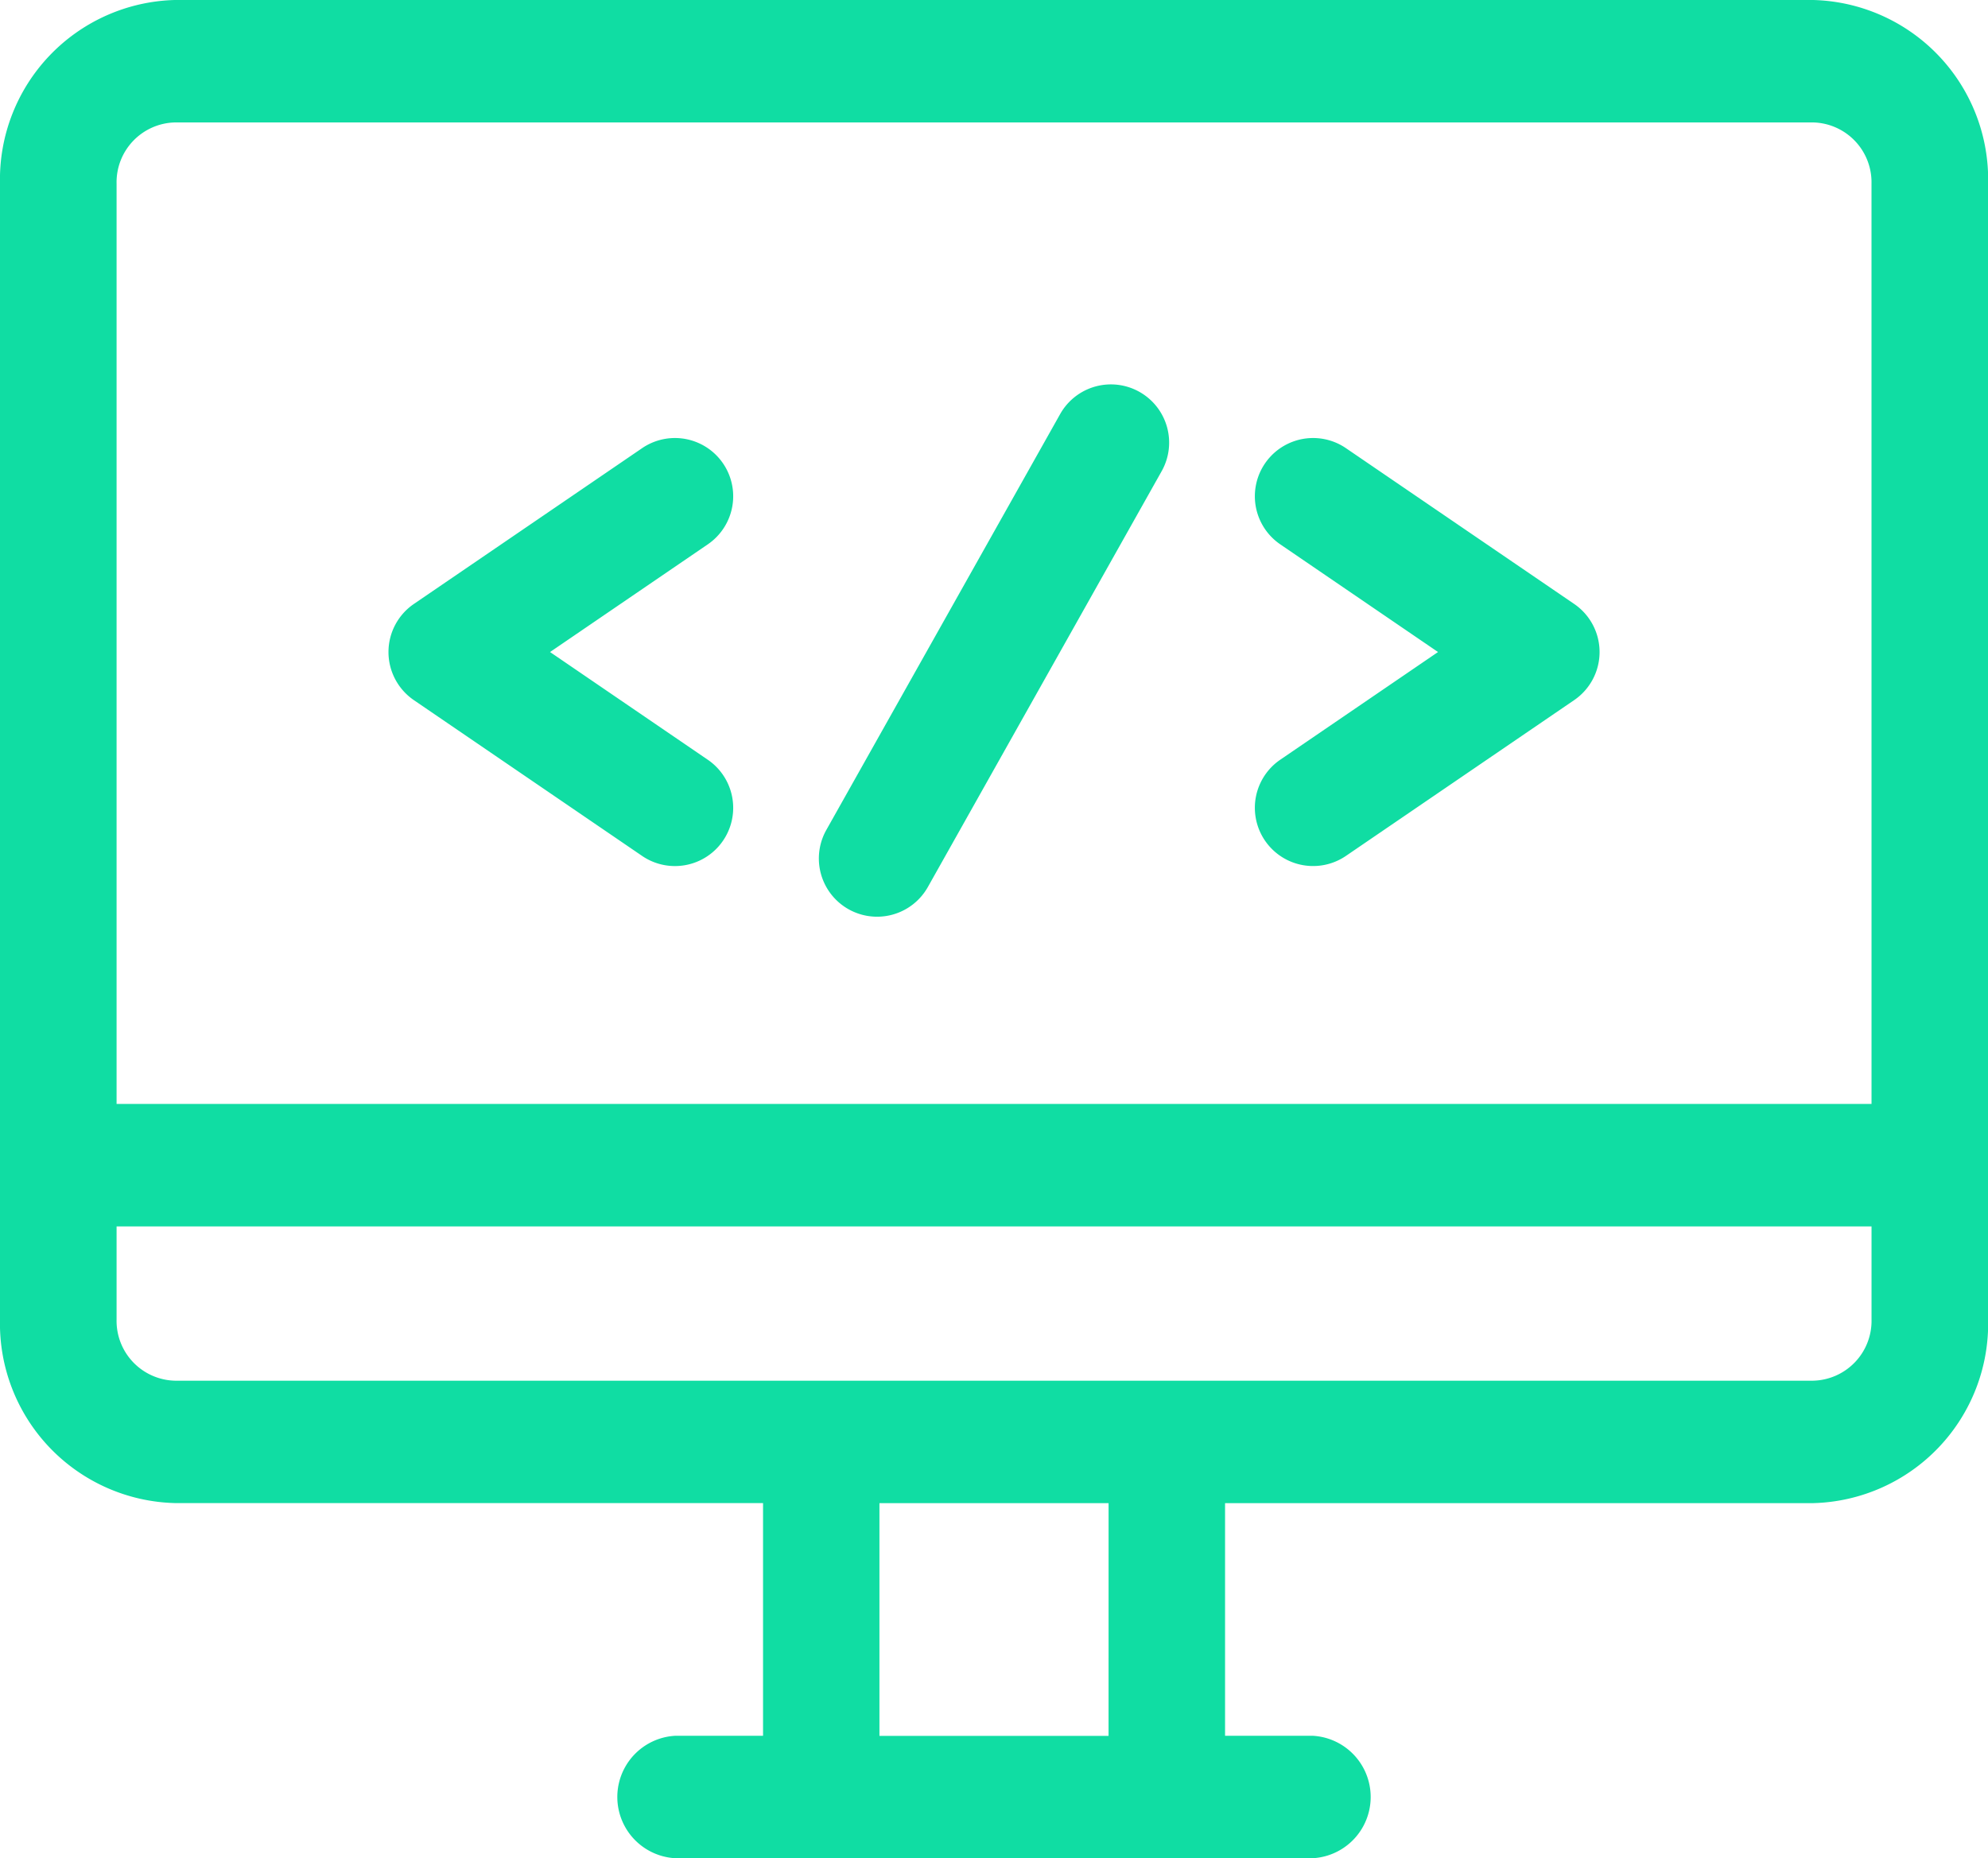
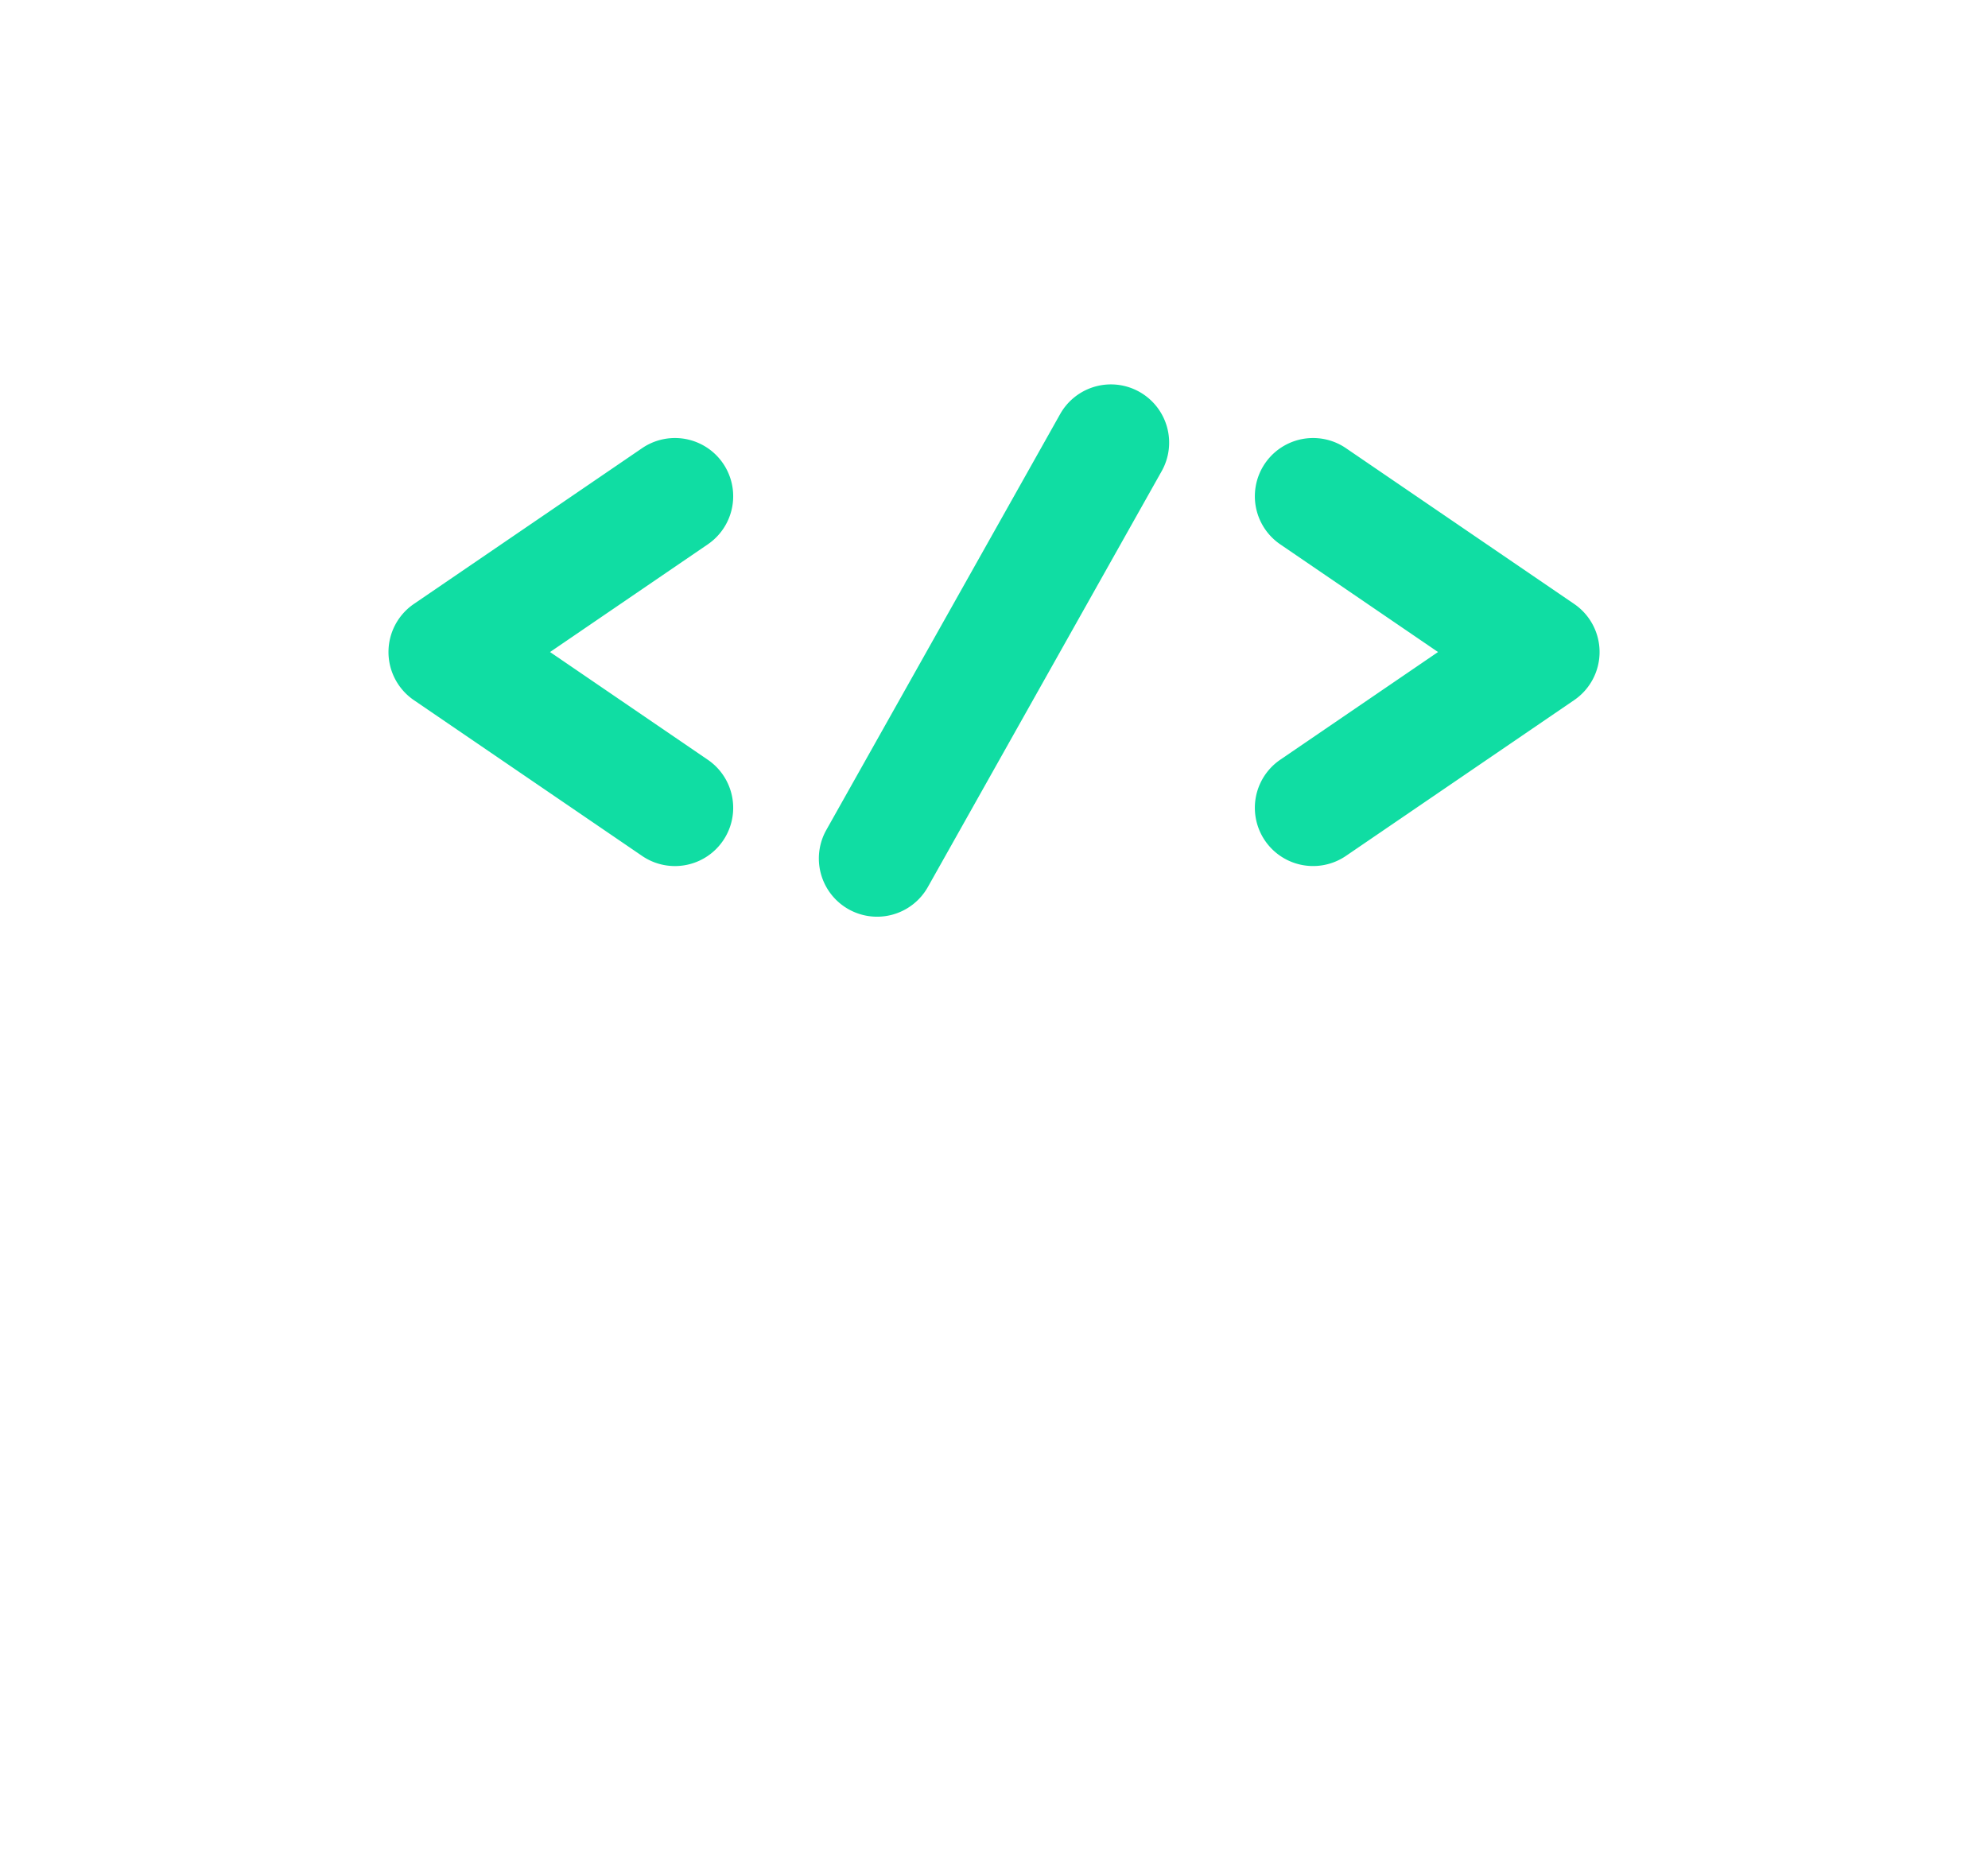
<svg xmlns="http://www.w3.org/2000/svg" width="73.327" height="68.557" viewBox="0 0 73.327 68.557">
  <g id="Group_14983" data-name="Group 14983" transform="translate(0 -28.355)">
    <g id="Group_14976" data-name="Group 14976" transform="translate(0 28.355)">
      <g id="Group_14975" data-name="Group 14975">
-         <path id="Path_5519" data-name="Path 5519" d="M66.882,28.355H6.445A6.624,6.624,0,0,0,0,35.131v41.9a6.624,6.624,0,0,0,6.445,6.776h21.7v8.585H24.906a2.262,2.262,0,0,0,0,4.517H48.421a2.262,2.262,0,0,0,0-4.517H45.186V83.809h21.7a6.624,6.624,0,0,0,6.445-6.776v-41.9A6.624,6.624,0,0,0,66.882,28.355ZM40.889,92.395H32.438V83.809h8.452ZM69.031,77.033a2.208,2.208,0,0,1-2.148,2.259H6.445A2.208,2.208,0,0,1,4.3,77.033V73.6H69.031Zm0-7.951H4.3V35.131a2.208,2.208,0,0,1,2.148-2.259H66.882a2.208,2.208,0,0,1,2.148,2.259Z" transform="translate(0 -28.355)" fill="#10dda3" />
-       </g>
+         </g>
    </g>
    <g id="Group_14978" data-name="Group 14978" transform="translate(14.327 44.515)">
      <g id="Group_14977" data-name="Group 14977">
        <path id="Path_5520" data-name="Path 5520" d="M111.817,145.889,106,141.916l5.819-3.973a2.148,2.148,0,0,0-2.423-3.548l-8.418,5.747a2.149,2.149,0,0,0,0,3.549l8.418,5.747a2.148,2.148,0,1,0,2.423-3.548Z" transform="translate(-100.039 -134.021)" fill="#10dda3" />
      </g>
    </g>
    <g id="Group_14980" data-name="Group 14980" transform="translate(46.285 44.515)">
      <g id="Group_14979" data-name="Group 14979">
        <path id="Path_5521" data-name="Path 5521" d="M334.959,140.144l-8.418-5.747a2.148,2.148,0,0,0-2.423,3.548l5.819,3.973-5.819,3.973a2.148,2.148,0,1,0,2.423,3.548l8.418-5.747a2.148,2.148,0,0,0,0-3.548Z" transform="translate(-323.181 -134.023)" fill="#10dda3" />
      </g>
    </g>
    <g id="Group_14982" data-name="Group 14982" transform="translate(30.203 42.536)">
      <g id="Group_14981" data-name="Group 14981">
        <path id="Path_5522" data-name="Path 5522" d="M222.713,120.865a2.148,2.148,0,0,0-2.925.82l-8.624,15.342a2.148,2.148,0,1,0,3.745,2.105l8.624-15.342A2.148,2.148,0,0,0,222.713,120.865Z" transform="translate(-210.888 -120.589)" fill="#10dda3" />
      </g>
    </g>
  </g>
</svg>